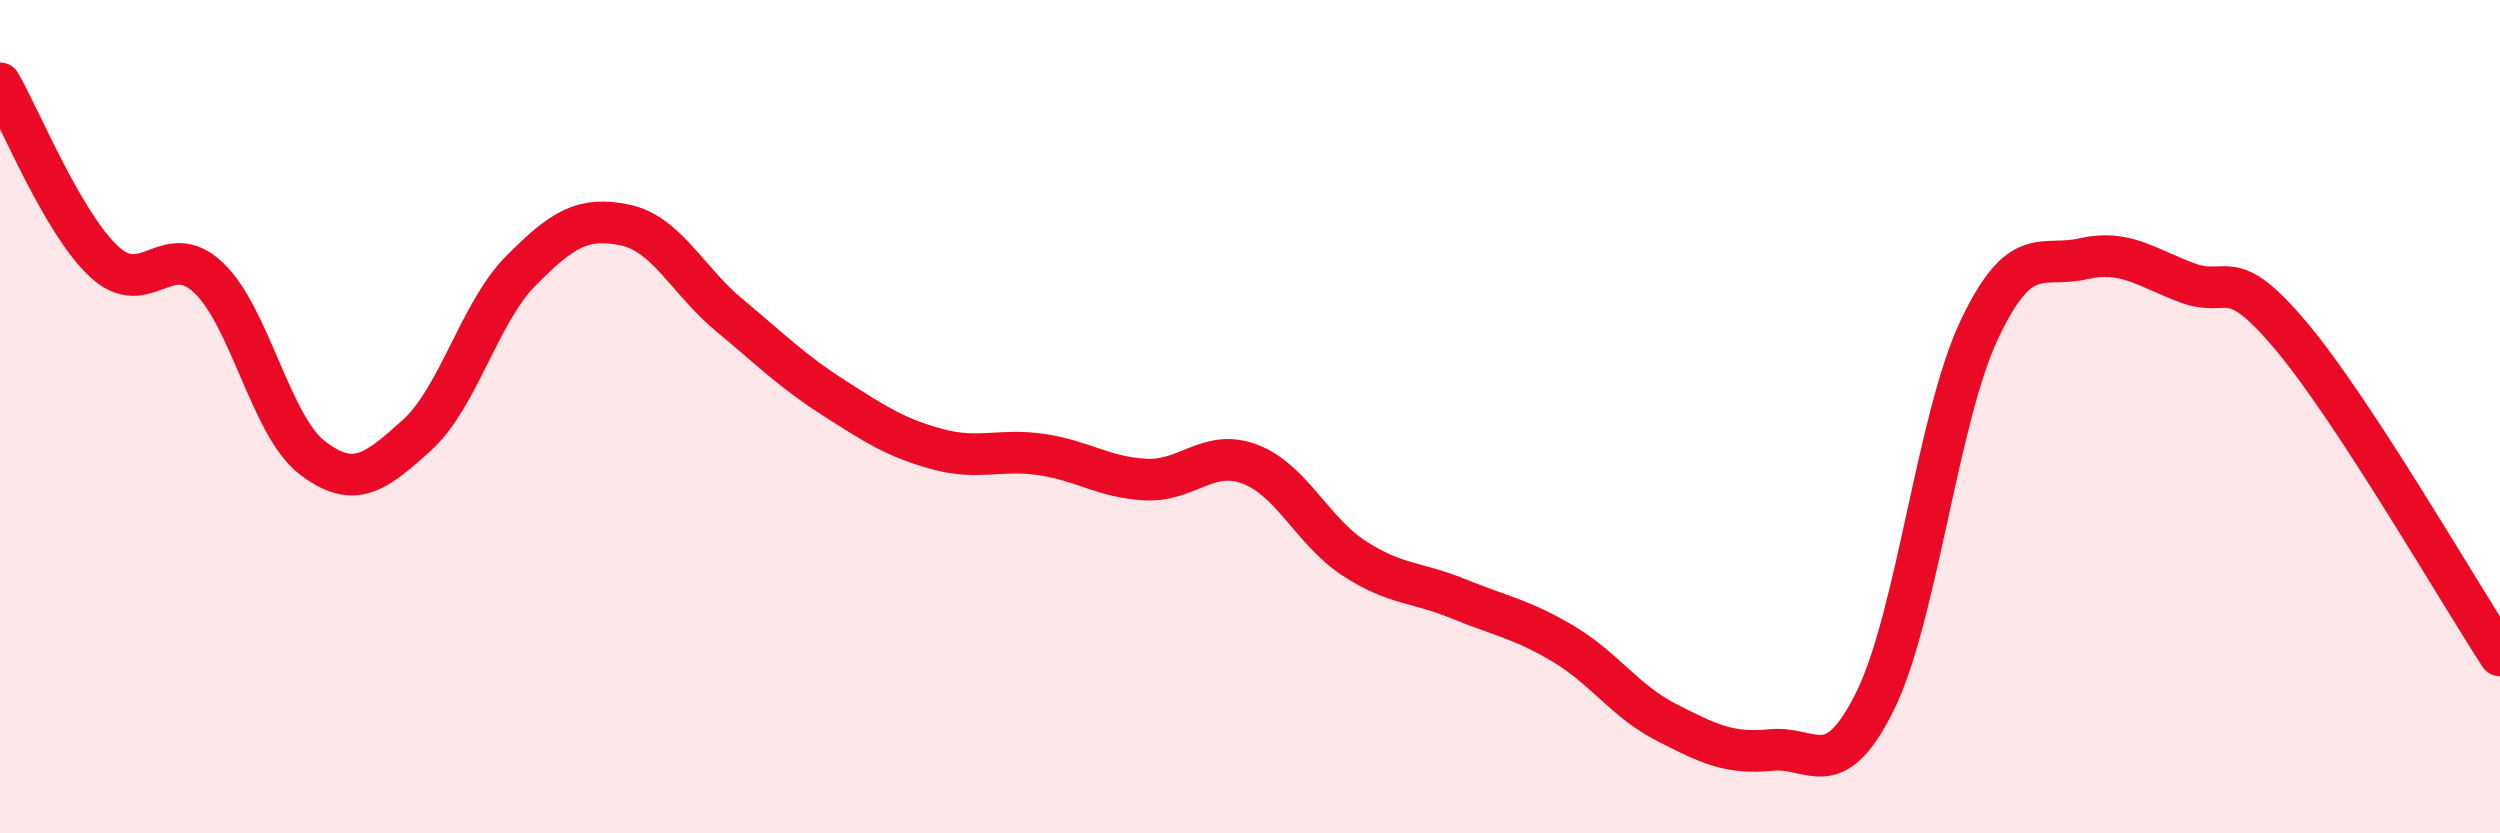
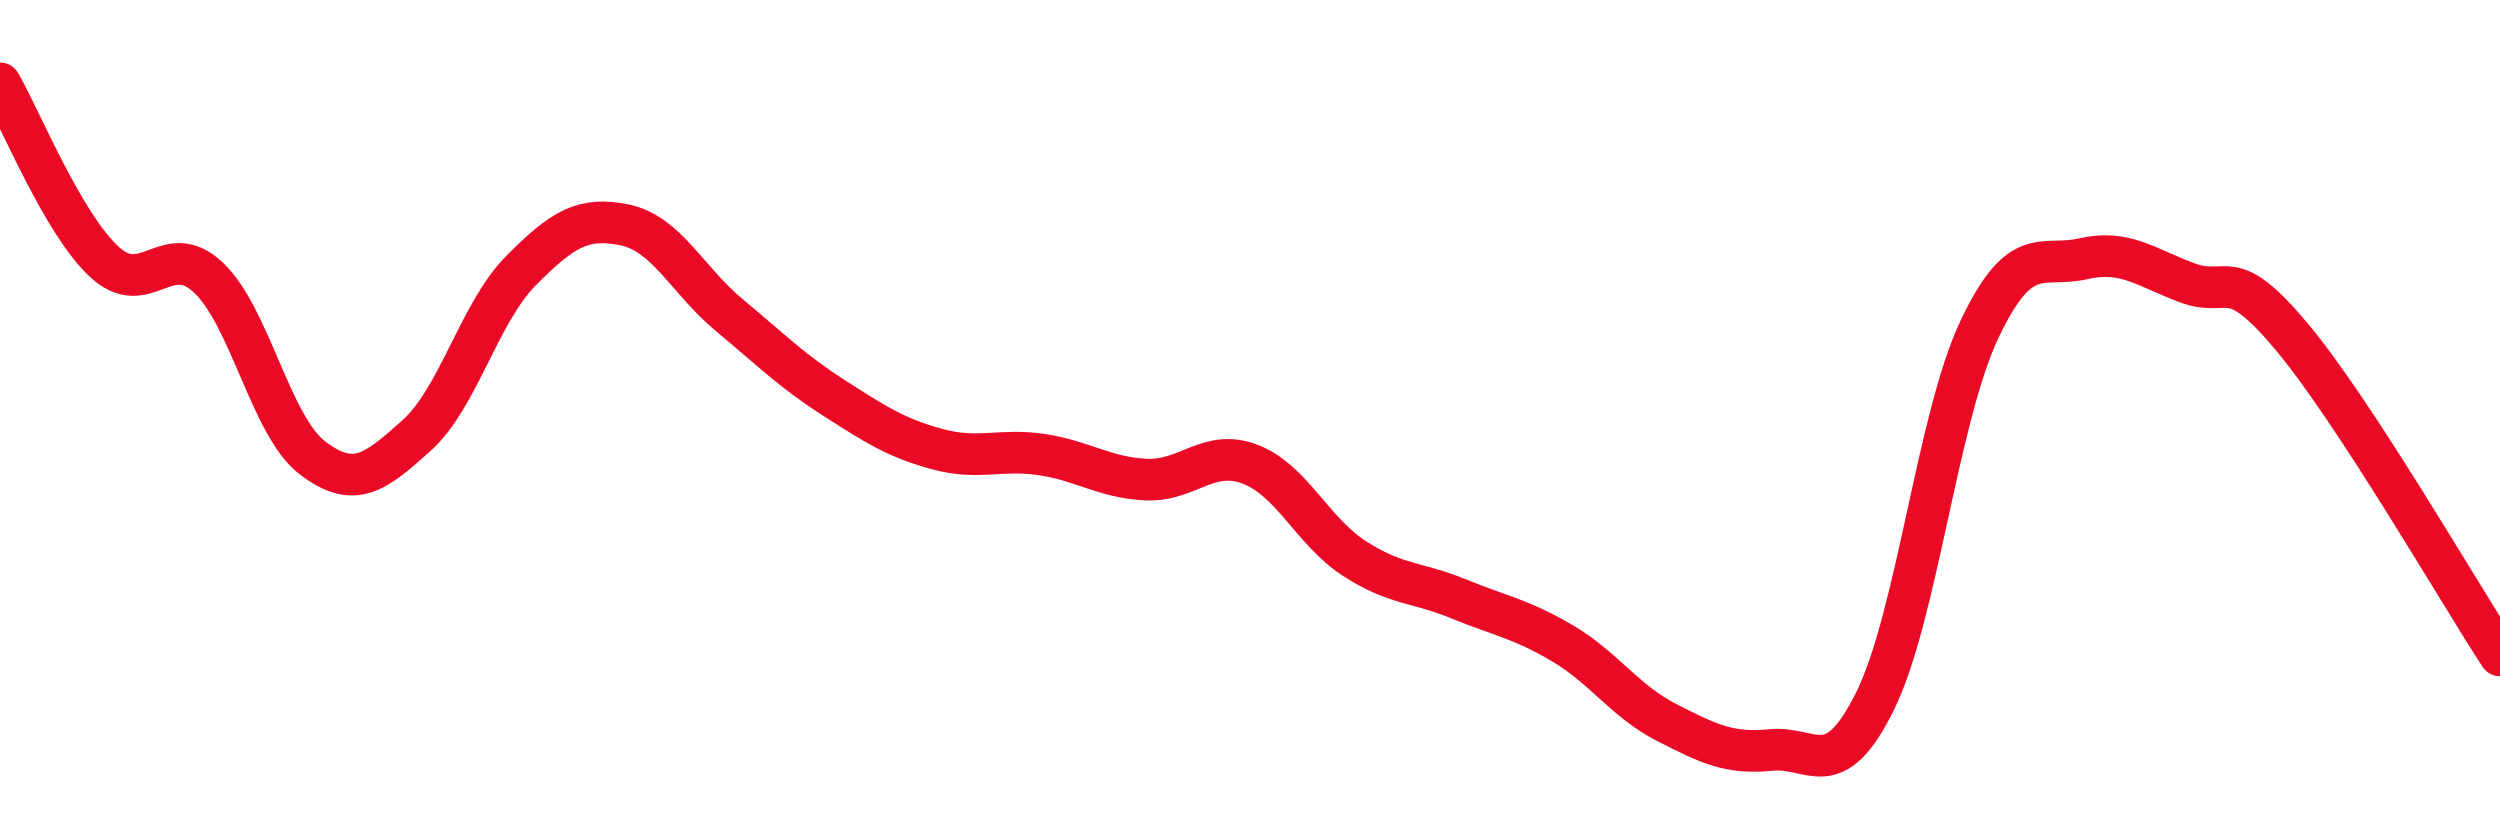
<svg xmlns="http://www.w3.org/2000/svg" width="60" height="20" viewBox="0 0 60 20">
-   <path d="M 0,2 C 0.5,2.86 1.5,5.35 2.5,6.28 C 3.5,7.21 4,5.72 5,6.66 C 6,7.6 6.5,10.23 7.5,10.99 C 8.5,11.75 9,11.35 10,10.45 C 11,9.55 11.5,7.51 12.5,6.5 C 13.5,5.49 14,5.19 15,5.4 C 16,5.61 16.5,6.73 17.5,7.56 C 18.5,8.39 19,8.9 20,9.54 C 21,10.18 21.5,10.51 22.5,10.78 C 23.5,11.05 24,10.76 25,10.91 C 26,11.06 26.5,11.46 27.5,11.51 C 28.5,11.56 29,10.76 30,11.14 C 31,11.52 31.5,12.75 32.5,13.4 C 33.5,14.05 34,13.96 35,14.37 C 36,14.78 36.5,14.85 37.5,15.44 C 38.5,16.03 39,16.83 40,17.34 C 41,17.85 41.5,18.1 42.5,18 C 43.5,17.9 44,18.85 45,16.83 C 46,14.81 46.5,10.04 47.5,7.92 C 48.5,5.8 49,6.44 50,6.21 C 51,5.98 51.5,6.42 52.5,6.79 C 53.5,7.16 53.5,6.29 55,8.08 C 56.5,9.87 59,14.2 60,15.73L60 20L0 20Z" fill="#EB0A25" opacity="0.1" stroke-linecap="round" stroke-linejoin="round" />
  <path d="M 0,2 C 0.5,2.86 1.5,5.35 2.5,6.28 C 3.5,7.21 4,5.72 5,6.66 C 6,7.6 6.5,10.23 7.5,10.99 C 8.5,11.75 9,11.35 10,10.45 C 11,9.55 11.5,7.51 12.5,6.5 C 13.5,5.49 14,5.19 15,5.4 C 16,5.61 16.5,6.73 17.5,7.56 C 18.5,8.39 19,8.9 20,9.54 C 21,10.18 21.5,10.51 22.5,10.78 C 23.5,11.05 24,10.76 25,10.91 C 26,11.06 26.5,11.46 27.5,11.51 C 28.5,11.56 29,10.76 30,11.14 C 31,11.52 31.5,12.75 32.5,13.4 C 33.5,14.05 34,13.96 35,14.37 C 36,14.78 36.5,14.85 37.5,15.44 C 38.5,16.03 39,16.83 40,17.34 C 41,17.85 41.5,18.1 42.5,18 C 43.5,17.9 44,18.85 45,16.83 C 46,14.81 46.5,10.04 47.5,7.92 C 48.5,5.8 49,6.44 50,6.21 C 51,5.98 51.5,6.42 52.5,6.79 C 53.5,7.16 53.5,6.29 55,8.08 C 56.5,9.87 59,14.2 60,15.73" stroke="#EB0A25" stroke-width="1" fill="none" stroke-linecap="round" stroke-linejoin="round" />
</svg>